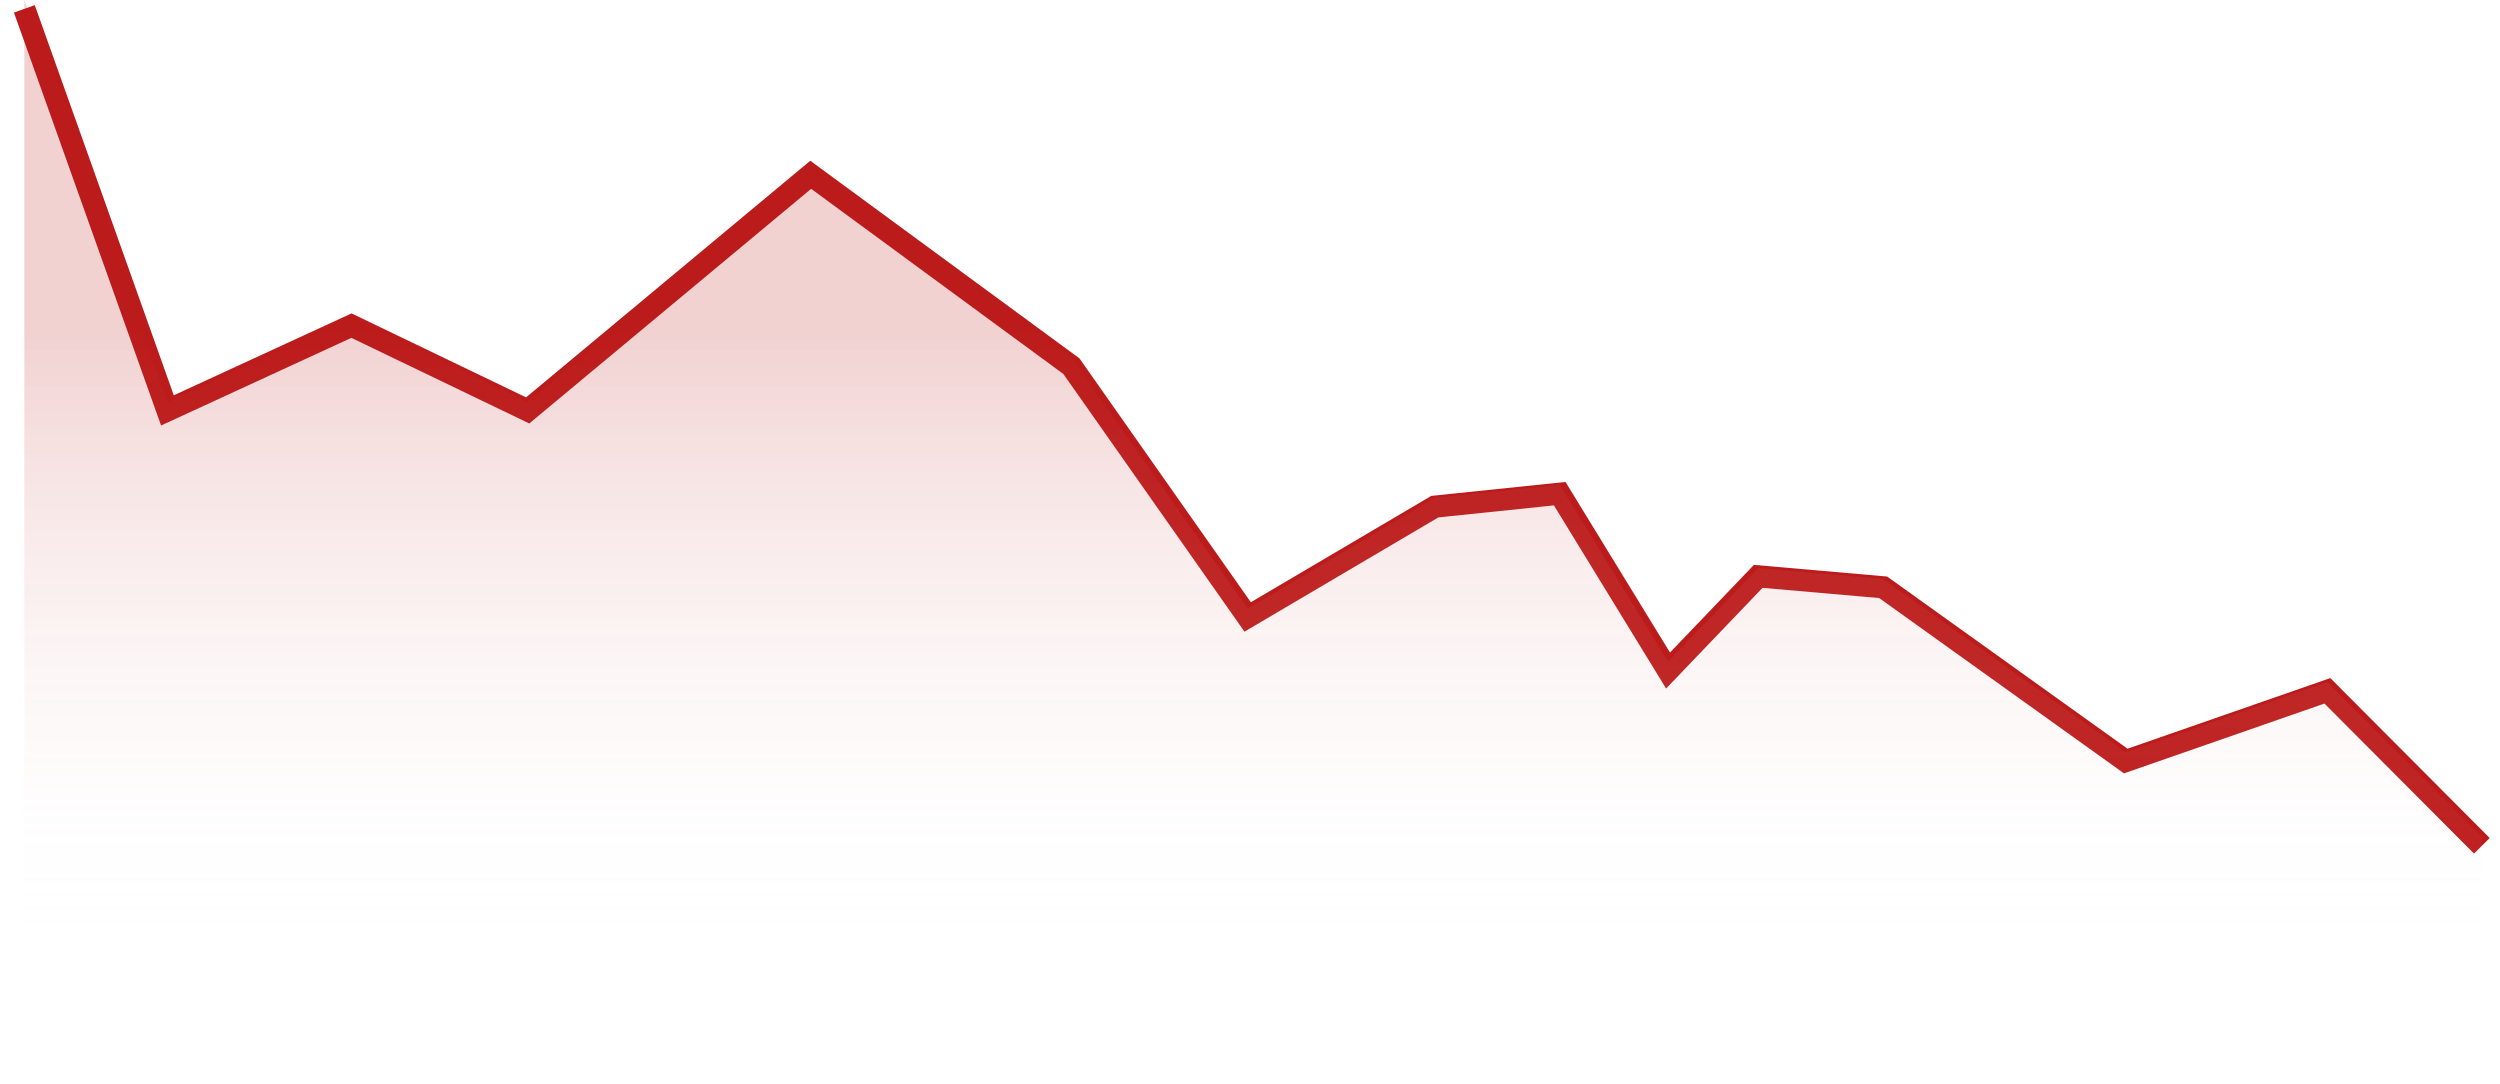
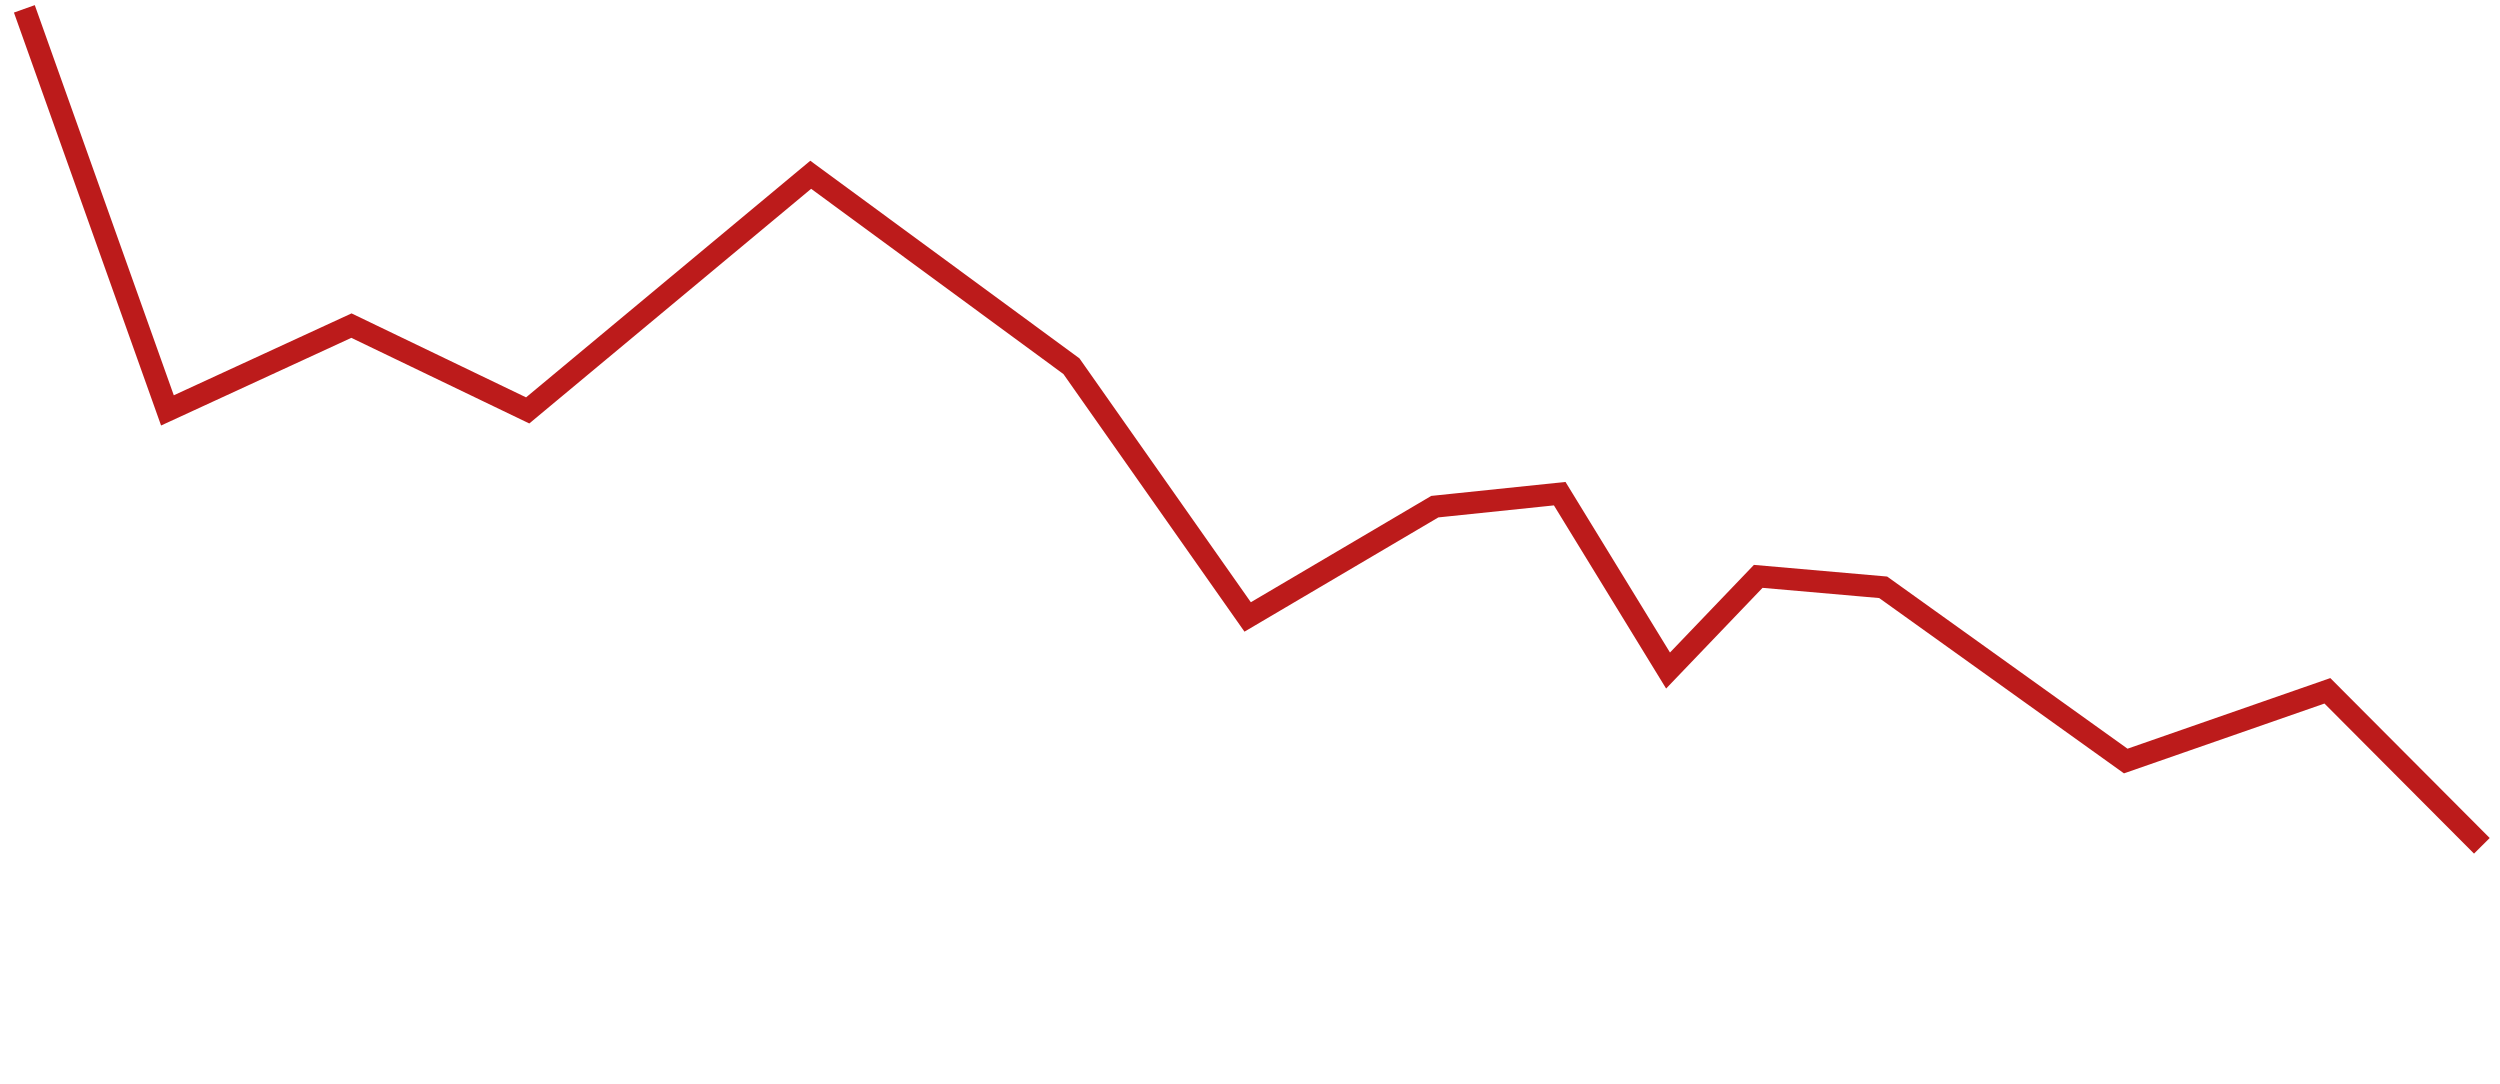
<svg xmlns="http://www.w3.org/2000/svg" width="113" height="49" fill="none">
  <path d="M1.101.4l6.467 18.15 8.317-3.832 7.966 3.833L36.644 7.9l11.785 8.653 7.965 11.333 8.459-4.985 5.646-.587 4.897 7.994 4.076-4.256 5.647.494 10.965 7.853 9.114-3.174 6.982 7.006" stroke="#BC1B1B" stroke-miterlimit="10" />
-   <path opacity=".2" d="M112.18 37.832l-6.982-7.007-9.114 3.174-10.965-7.83-5.647-.493-4.076 4.232-4.897-7.994-5.646.587-8.458 5.009-7.967-11.333L36.645 7.5 23.85 18.175l-7.966-3.832-8.317 3.832L1.1 0v47.777h111.08v-9.945z" fill="url(#paint0_linear_2143_3404)" />
  <defs>
    <linearGradient id="paint0_linear_2143_3404" x1="56.652" y1="15.024" x2="56.652" y2="43.028" gradientUnits="userSpaceOnUse">
      <stop stop-color="#BC1B1B" />
      <stop offset="1" stop-color="#fff" stop-opacity="0" />
    </linearGradient>
  </defs>
</svg>